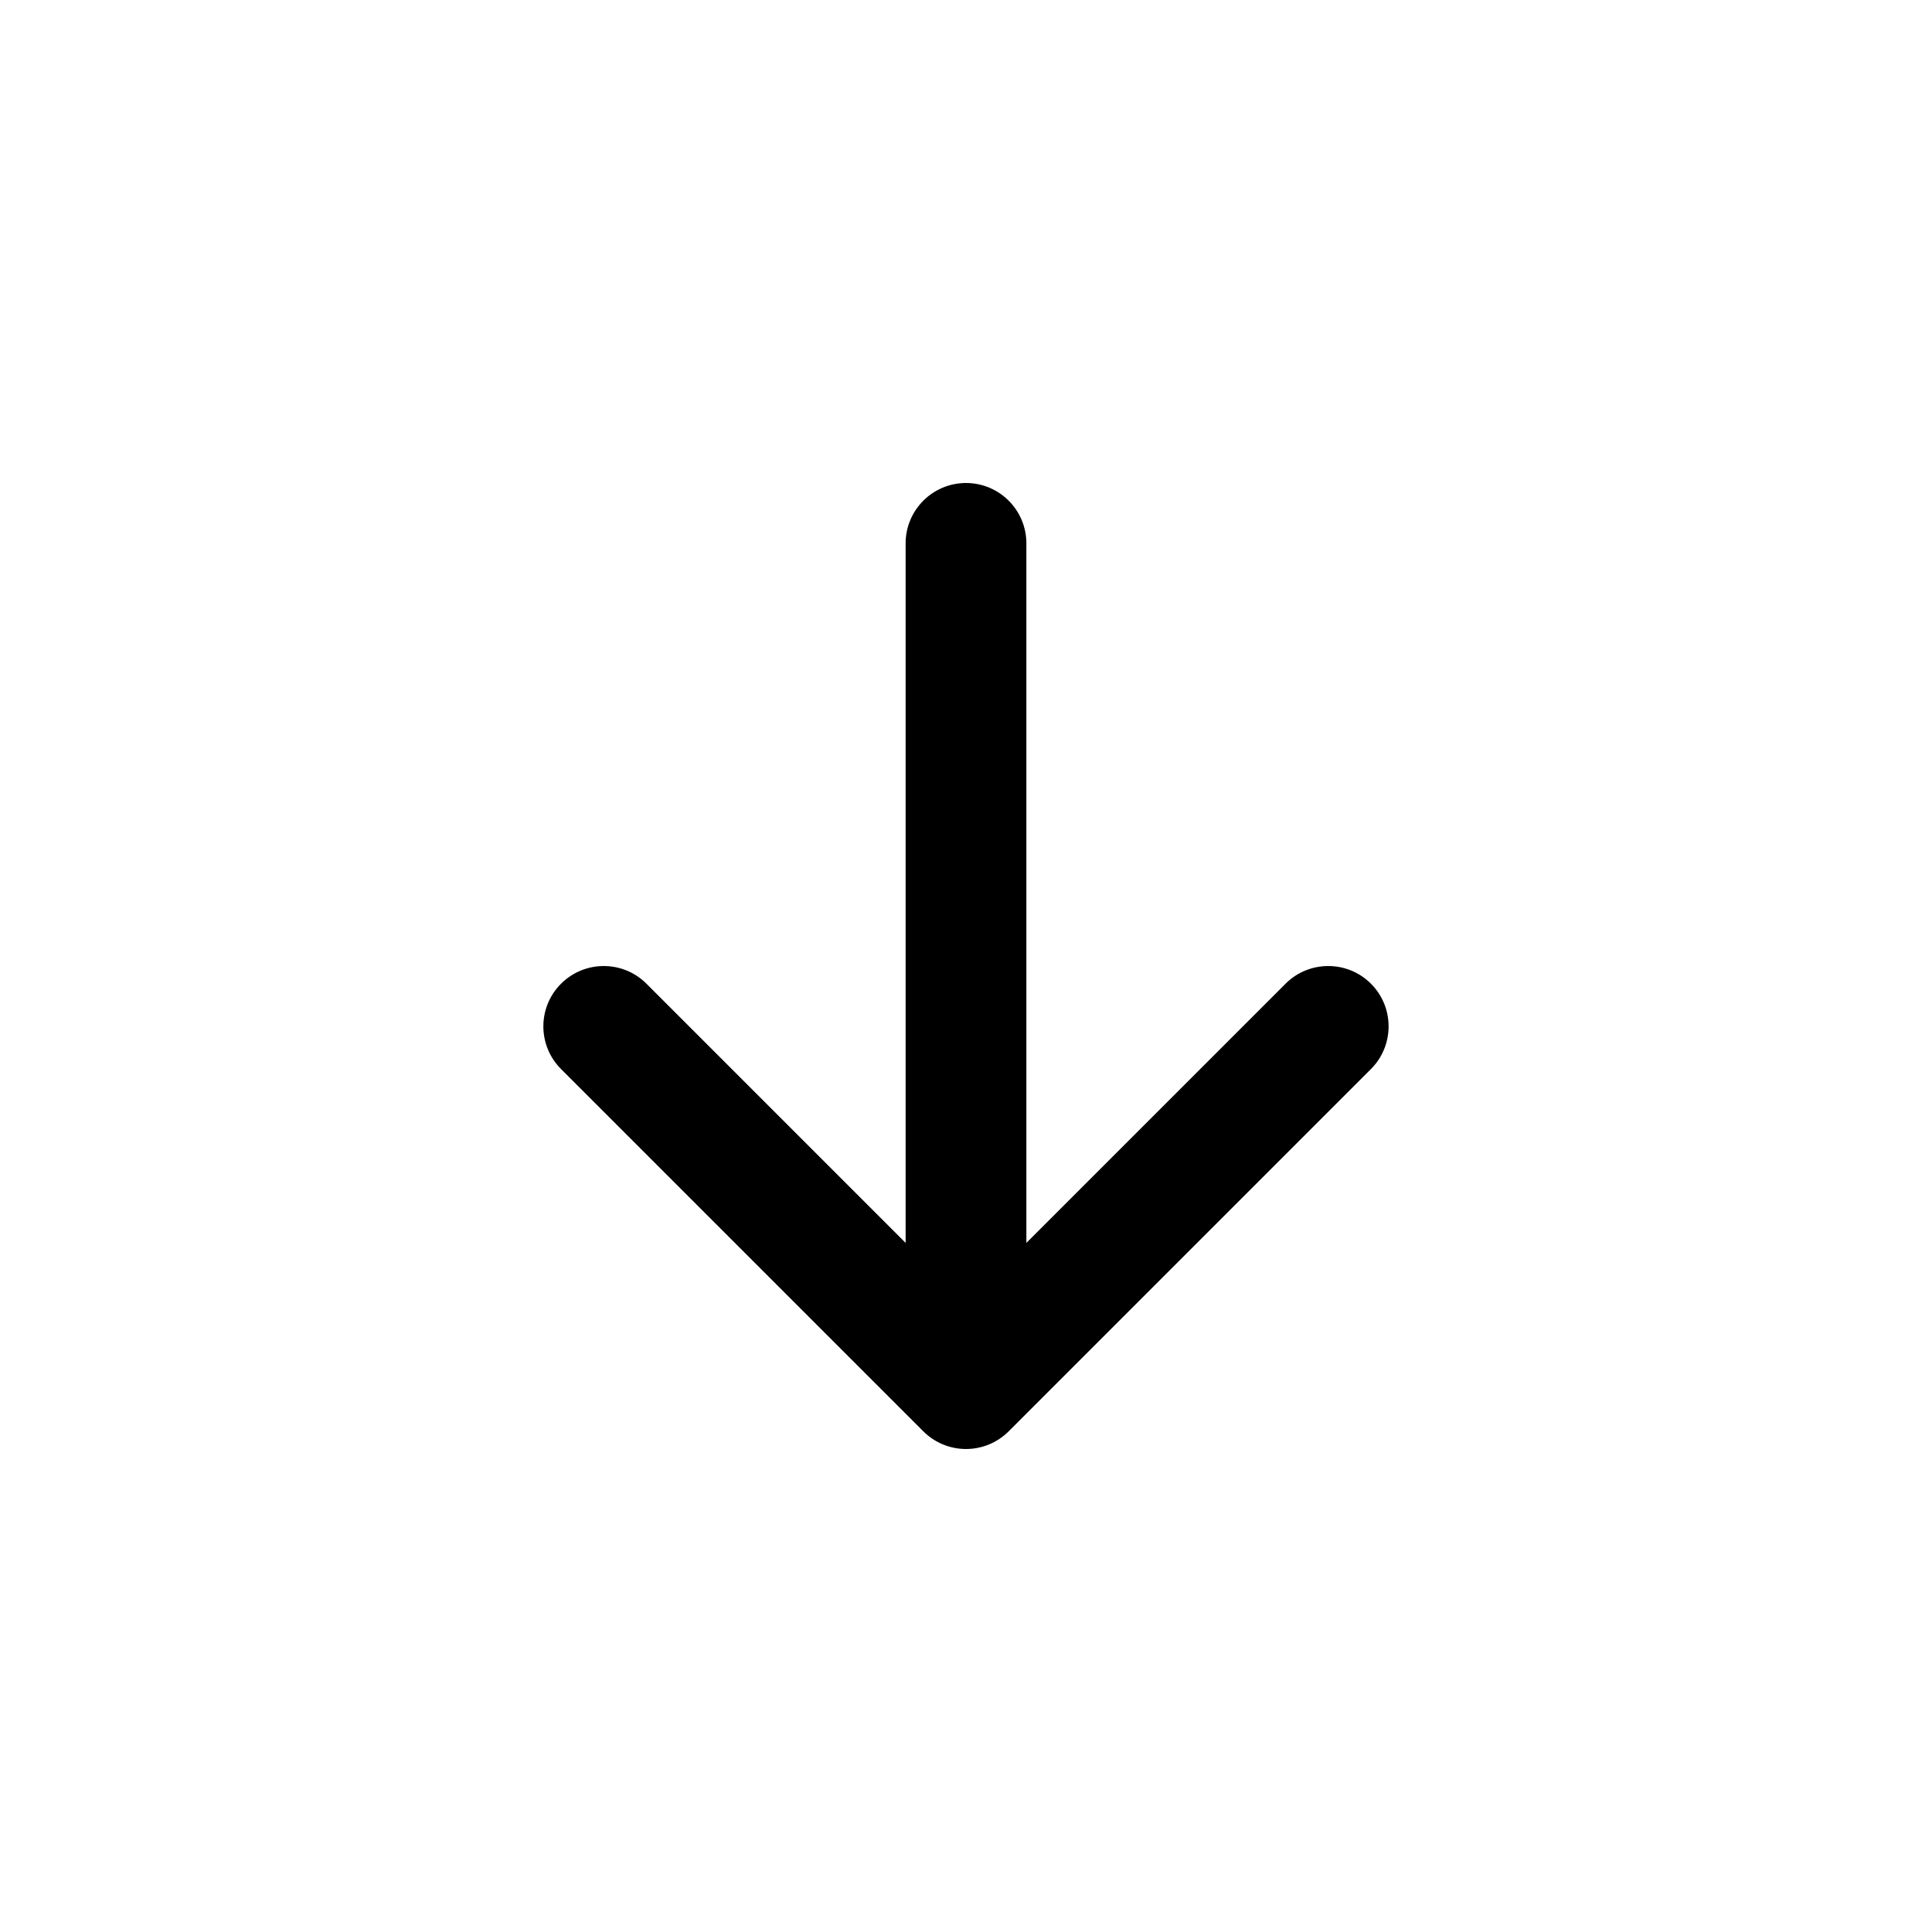
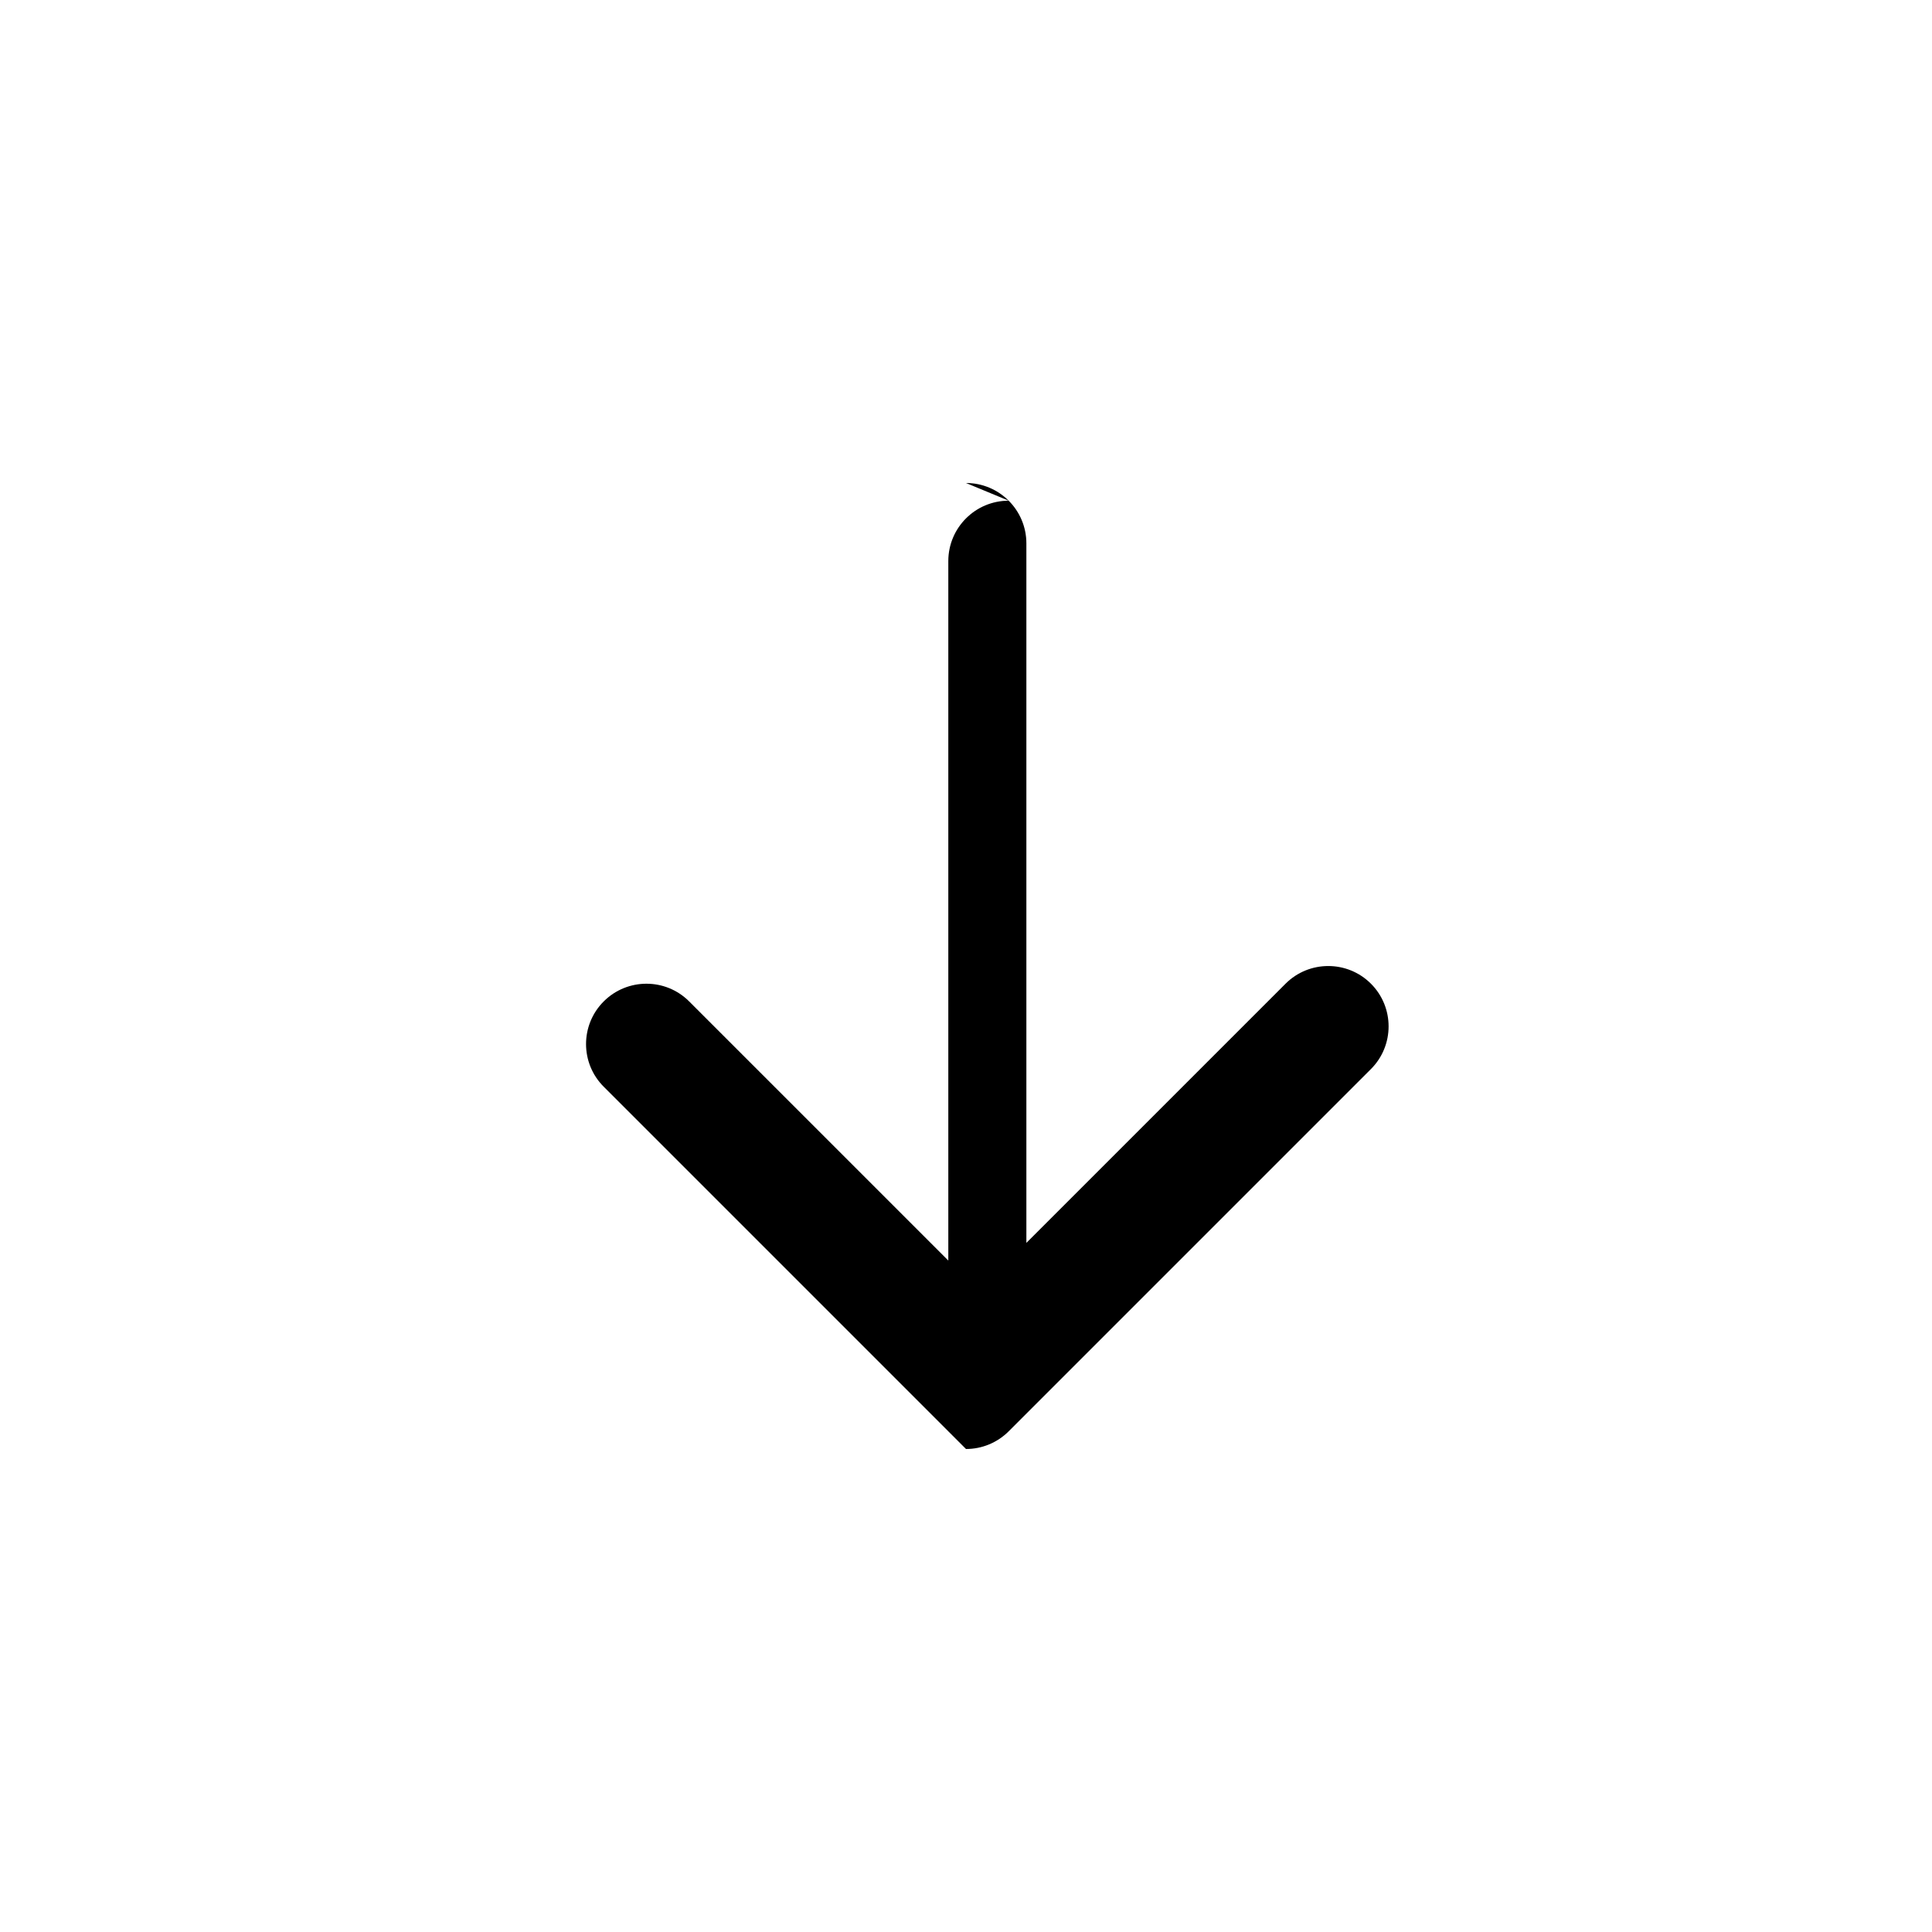
<svg xmlns="http://www.w3.org/2000/svg" version="1.1" width="32" height="32" viewBox="0 0 32 32">
-   <path fill="currentColor" d="M16 8c0.552 0 1 0.448 1 1v11.586l4.293-4.293c0.39-0.39 1.024-0.39 1.414 0s0.39 1.024 0 1.414l-6 6c-0.188 0.188-0.442 0.293-0.707 0.293s-0.52-0.105-0.707-0.293l-6-6c-0.391-0.39-0.391-1.024 0-1.414s1.024-0.39 1.414 0l4.293 4.293v-11.586c0-0.552 0.448-1 1-1z" />
+   <path fill="currentColor" d="M16 8c0.552 0 1 0.448 1 1v11.586l4.293-4.293c0.39-0.39 1.024-0.39 1.414 0s0.39 1.024 0 1.414l-6 6c-0.188 0.188-0.442 0.293-0.707 0.293l-6-6c-0.391-0.39-0.391-1.024 0-1.414s1.024-0.39 1.414 0l4.293 4.293v-11.586c0-0.552 0.448-1 1-1z" />
</svg>